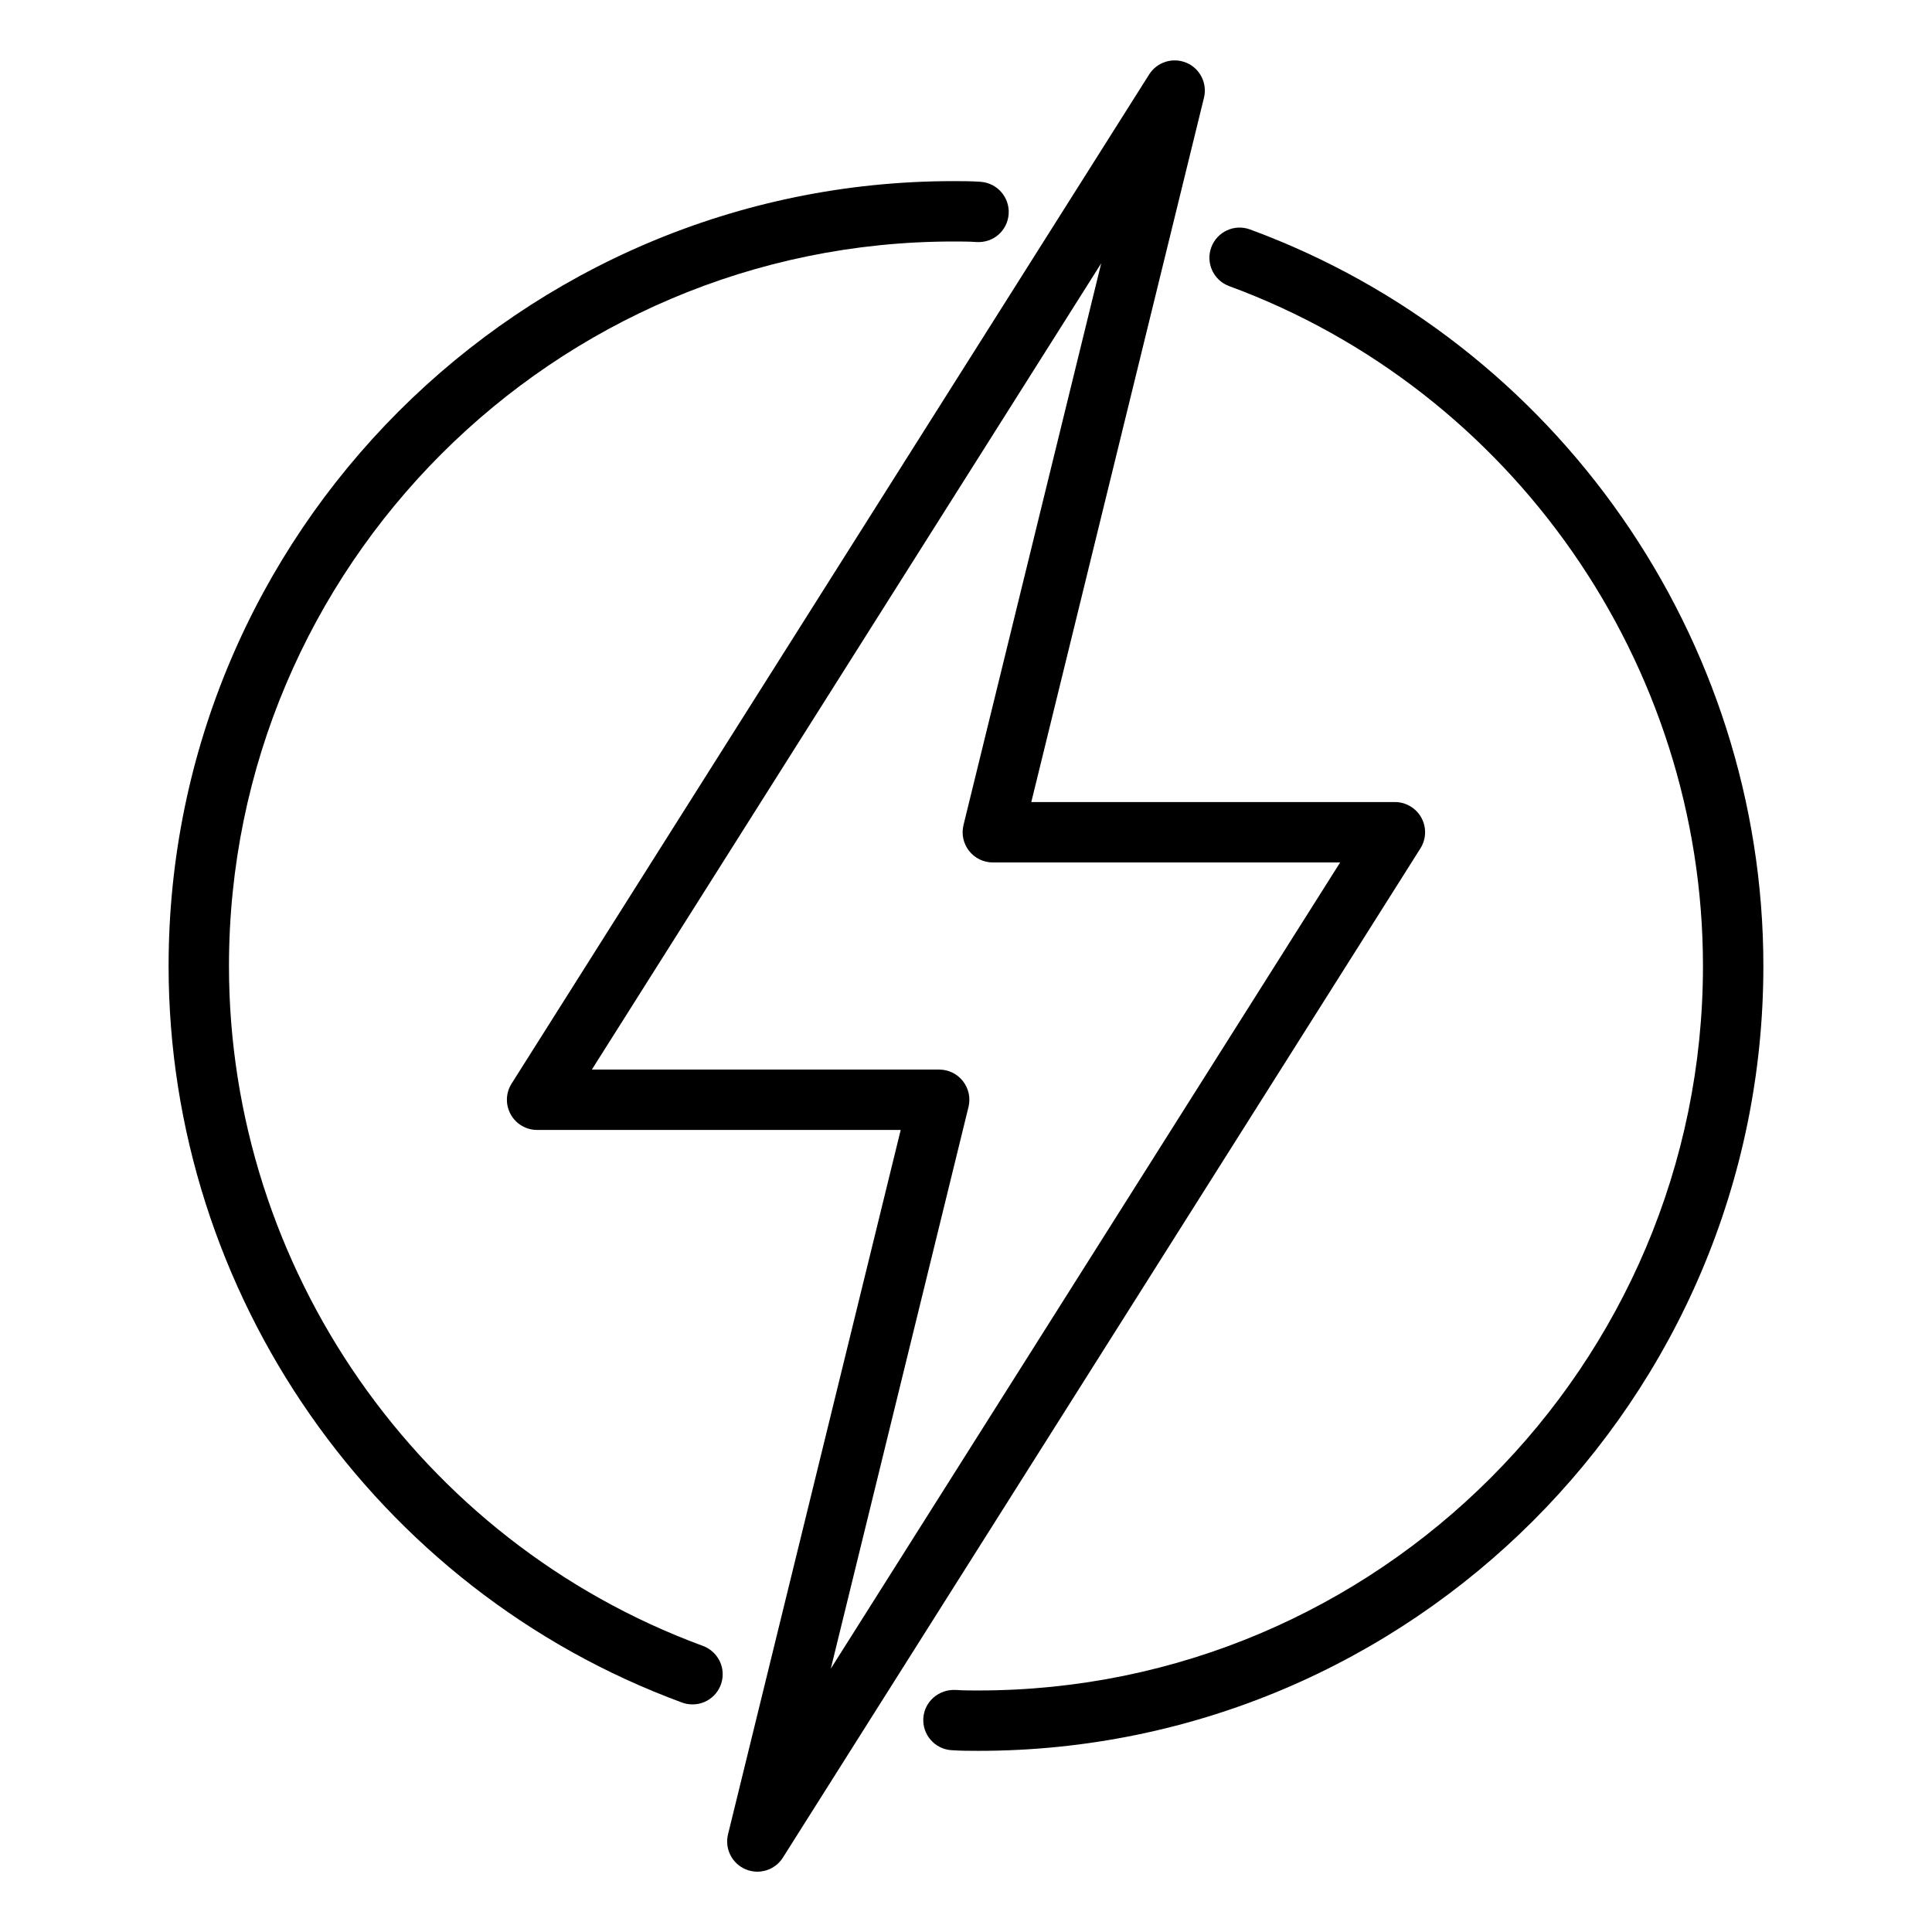
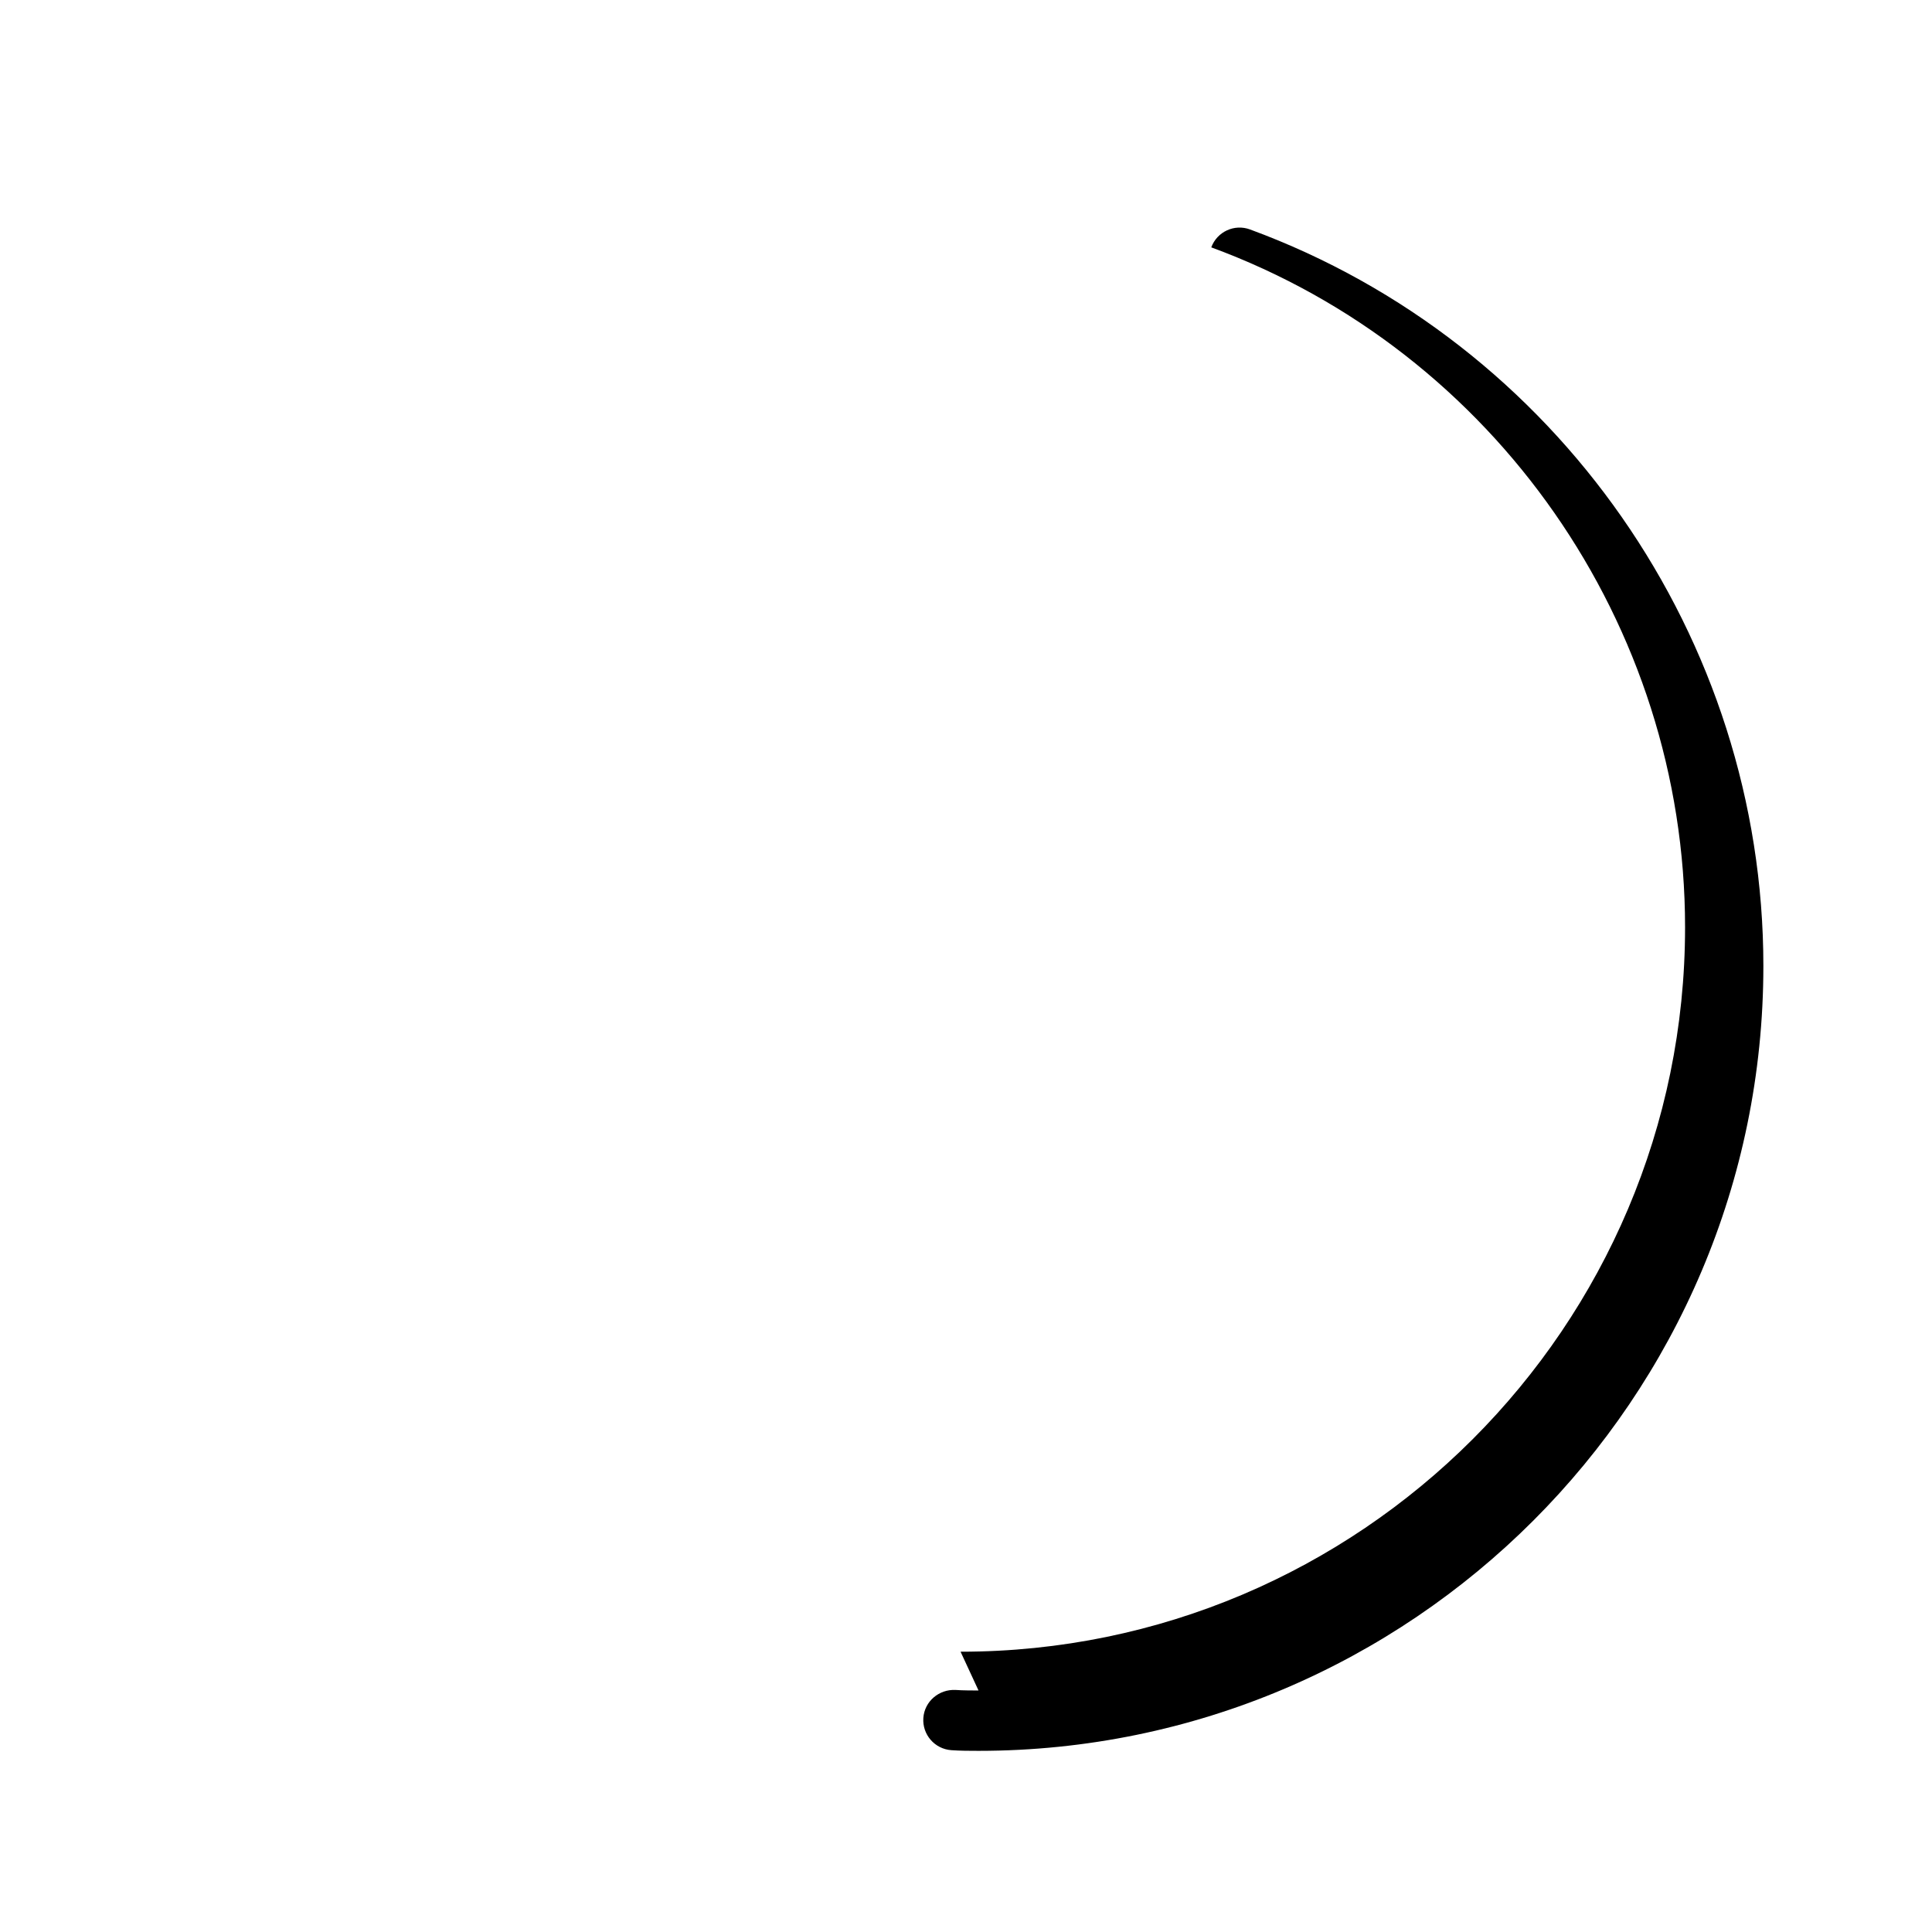
<svg xmlns="http://www.w3.org/2000/svg" id="Layer_1" viewBox="0 0 64 64" data-name="Layer 1">
-   <path d="m39.303 2.08c-.451-.191-.975-.028-1.236.386l-21.12 33.43c-.195.308-.207.698-.031 1.017s.512.518.876.518h12.045l-5.72 23.332c-.117.476.129.967.58 1.159.127.054.26.08.391.08.334 0 .658-.168.846-.466l21.119-33.432c.195-.308.207-.698.031-1.017s-.512-.518-.876-.518h-12.045l5.72-23.331c.117-.476-.129-.967-.58-1.159zm-7.386 25.252c-.073.298-.005.614.185.855.189.242.479.383.787.383h11.505l-16.873 26.707 4.562-18.608c.073-.298.005-.614-.185-.855-.189-.242-.479-.383-.787-.383h-11.505l16.873-26.708-4.562 18.608z" />
-   <path d="m32.415 56c-.254-.003-.503 0-.759-.018-.548-.029-1.029.376-1.069.926-.039.551.375 1.029.926 1.069.304.021.597.022.901.022 14.336 0 26-11.664 26-26 0-10.852-6.833-20.657-17.005-24.398-.519-.192-1.093.075-1.284.593s.075 1.093.593 1.284c9.388 3.454 15.695 12.504 15.695 22.521 0 13.234-10.767 24-24 24z" />
-   <path d="m32.486 6.022c-.304-.021-.597-.022-.901-.022-14.336 0-26 11.664-26 26 0 10.852 6.833 20.657 17.005 24.398.11.041.228.062.345.062h.01c.552 0 .995-.448.995-1 0-.441-.289-.816-.687-.949-9.373-3.461-15.668-12.504-15.668-22.511 0-13.234 10.767-24 24-24 .256.001.502-.001.759.018.562.035 1.029-.375 1.069-.926.039-.551-.375-1.029-.926-1.069z" />
+   <path d="m32.415 56c-.254-.003-.503 0-.759-.018-.548-.029-1.029.376-1.069.926-.039.551.375 1.029.926 1.069.304.021.597.022.901.022 14.336 0 26-11.664 26-26 0-10.852-6.833-20.657-17.005-24.398-.519-.192-1.093.075-1.284.593c9.388 3.454 15.695 12.504 15.695 22.521 0 13.234-10.767 24-24 24z" />
</svg>